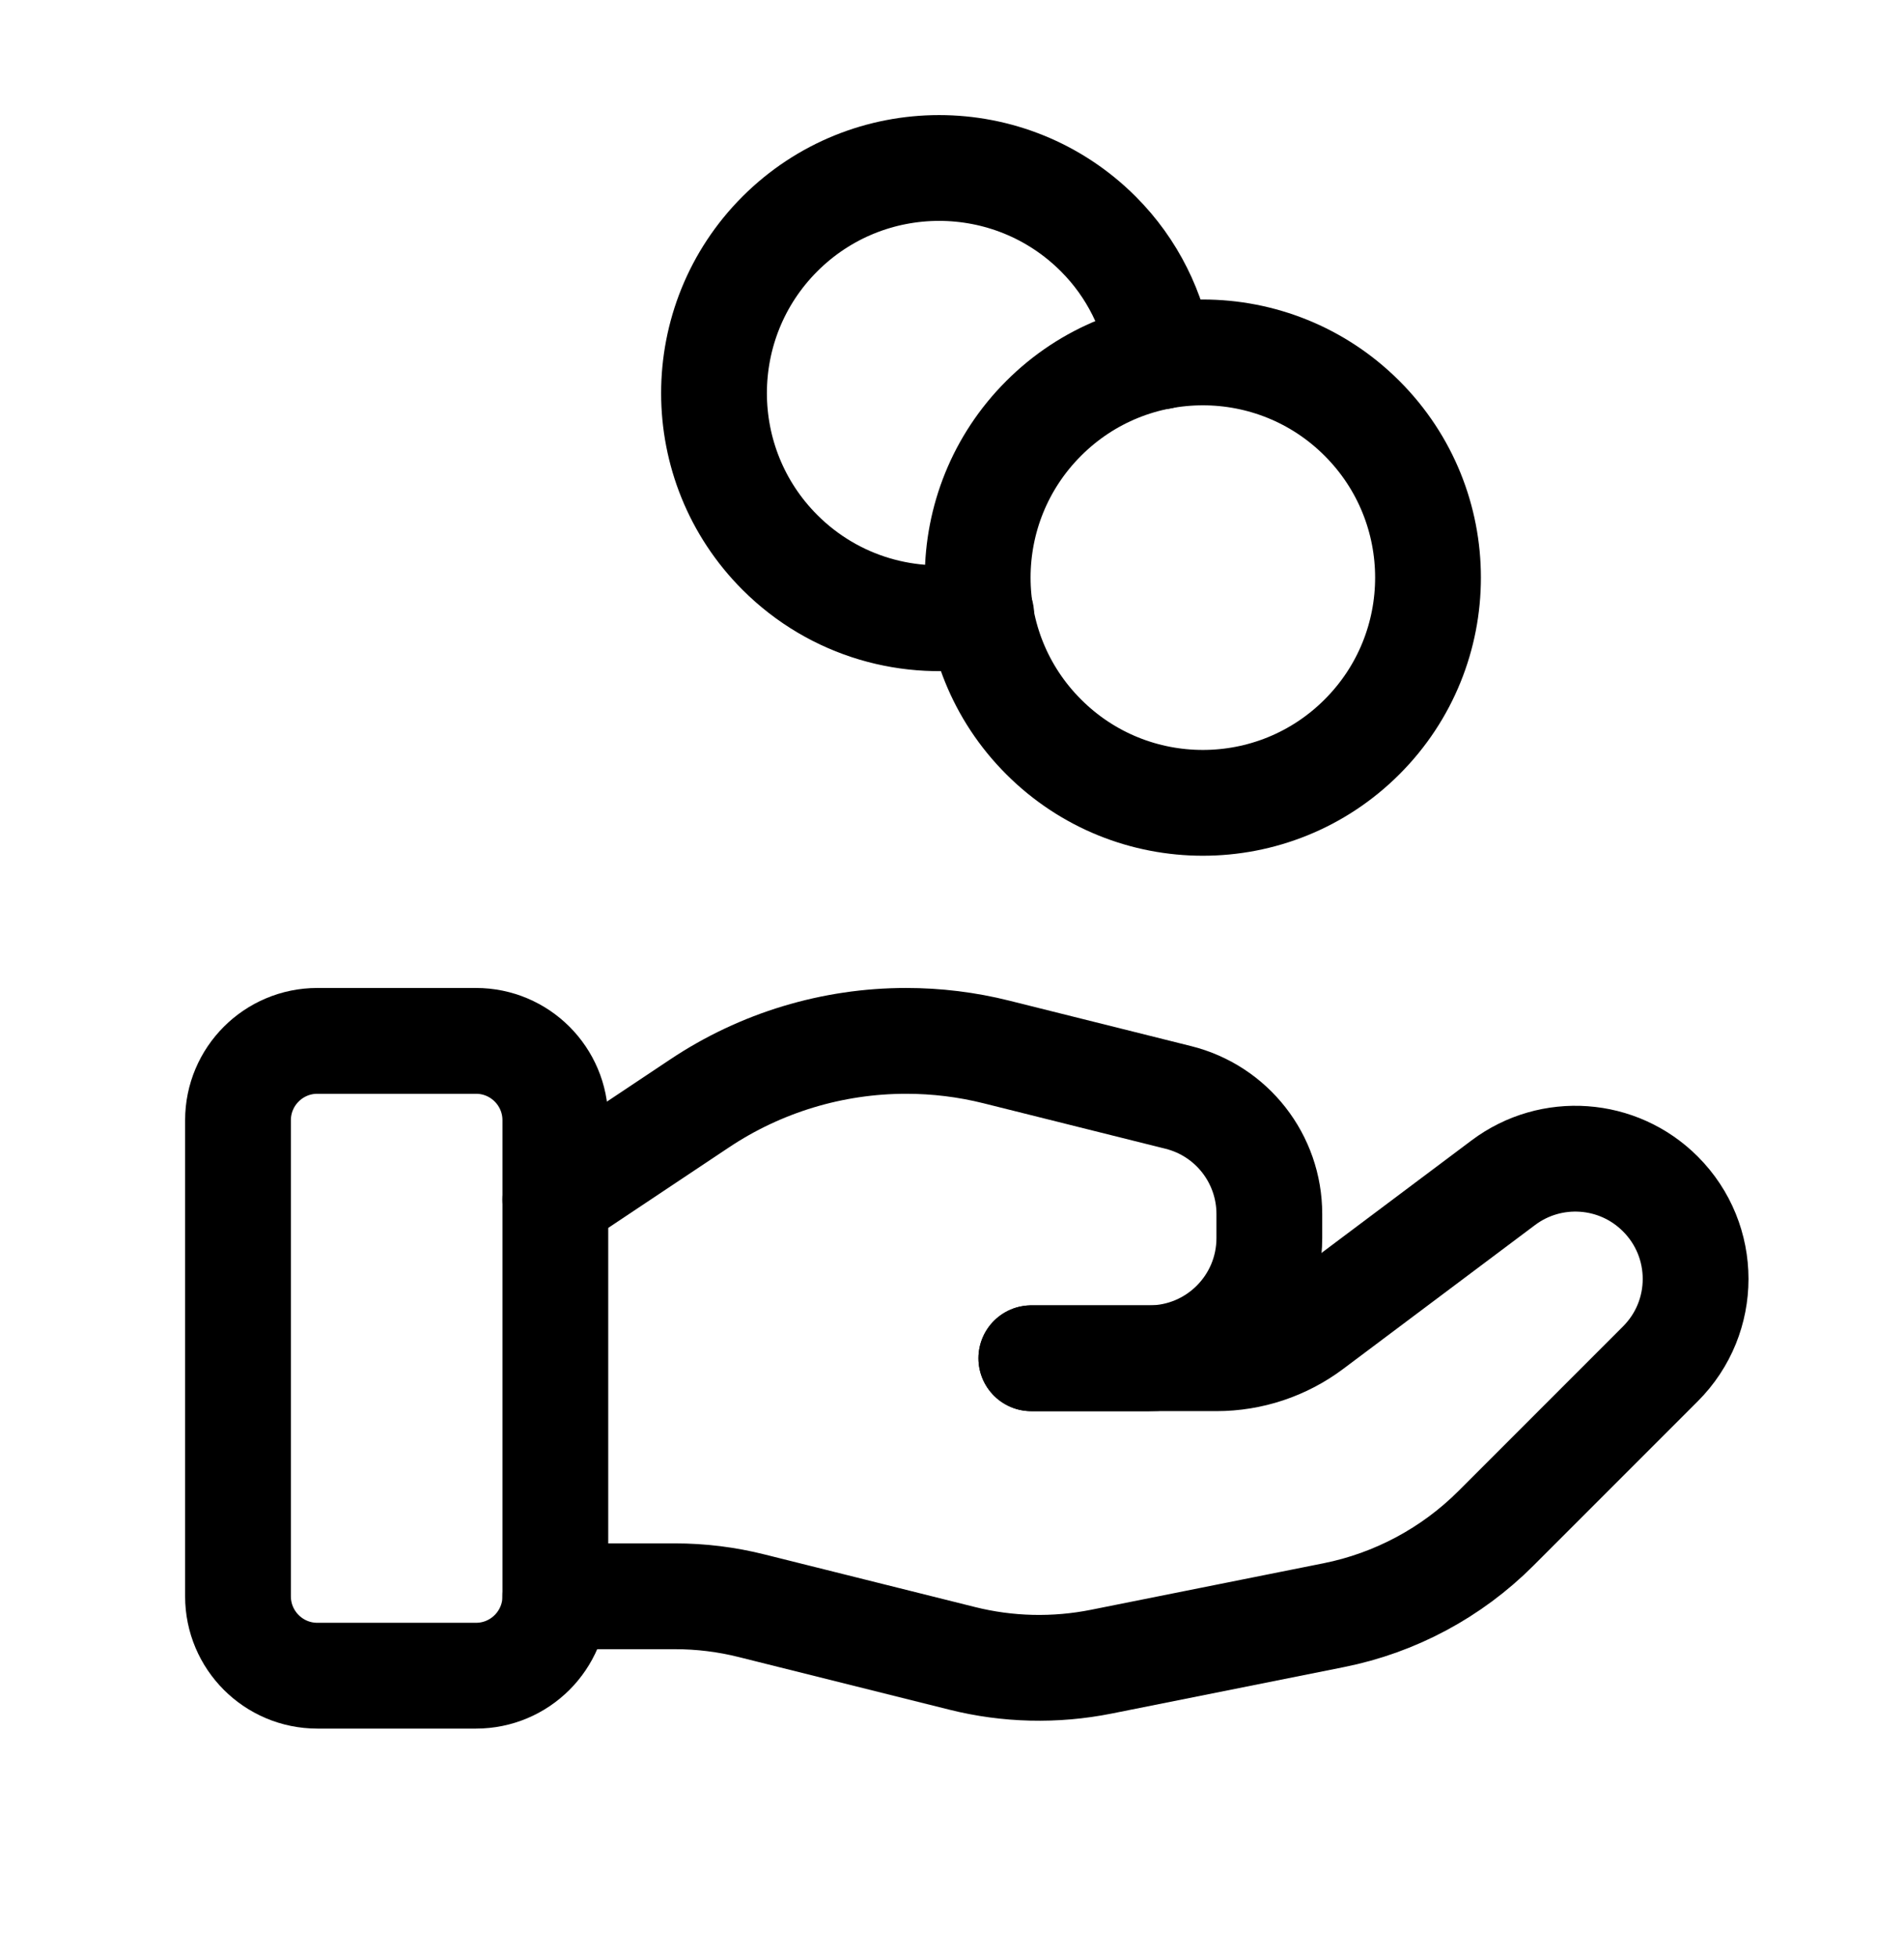
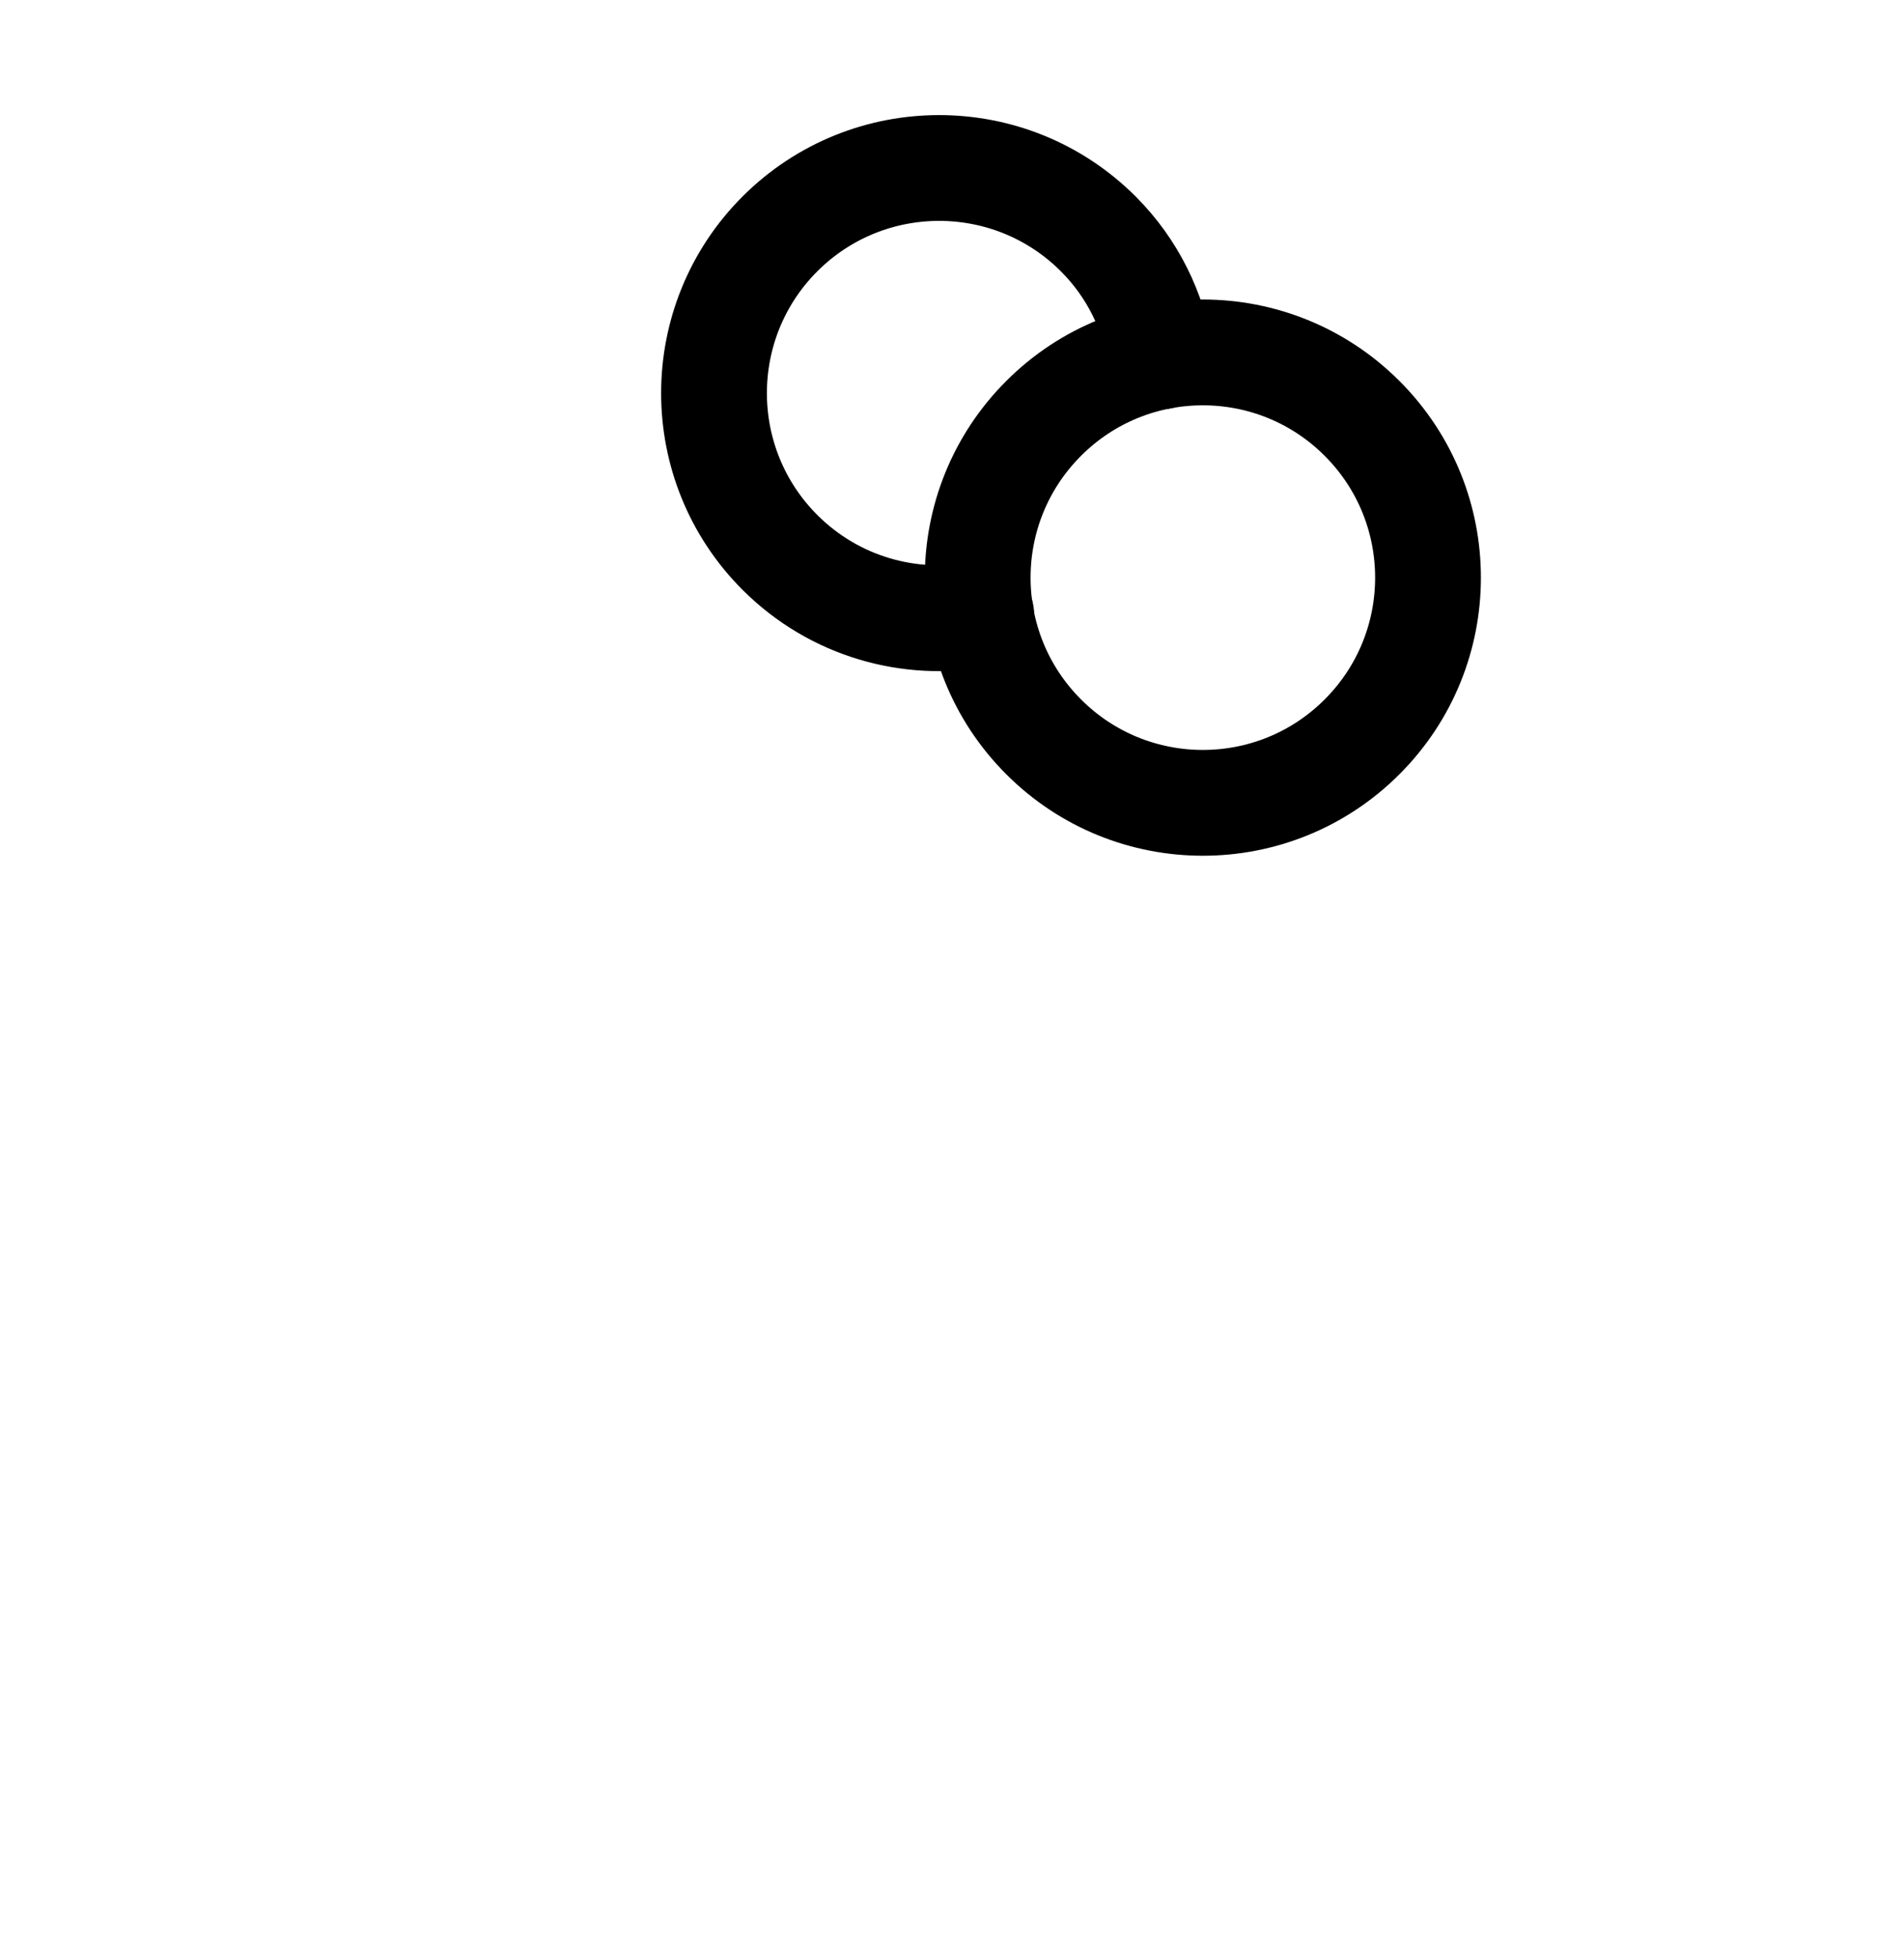
<svg xmlns="http://www.w3.org/2000/svg" width="36" height="37" viewBox="0 0 36 37" fill="none">
-   <path d="M9 31.676H6C5.172 31.676 4.5 31.004 4.5 30.176V21.176C4.5 20.348 5.172 19.676 6 19.676H9C9.828 19.676 10.5 20.348 10.5 21.176V30.176C10.5 31.004 9.828 31.676 9 31.676Z" stroke="black" stroke-width="2" stroke-linecap="round" stroke-linejoin="round" />
-   <path d="M19.5 25.675H23C23.649 25.675 24.28 25.465 24.799 25.075L28.424 22.357C29.328 21.679 30.594 21.769 31.393 22.569C32.282 23.457 32.282 24.895 31.393 25.782L28.284 28.891C27.447 29.728 26.379 30.3 25.218 30.532L20.823 31.411C19.951 31.585 19.053 31.564 18.191 31.348L14.216 30.355C13.74 30.235 13.252 30.175 12.762 30.175H10.5" stroke="black" stroke-width="2" stroke-linecap="round" stroke-linejoin="round" />
-   <path d="M19.5 25.676H21.727C22.983 25.676 24 24.659 24 23.403V22.949C24 21.906 23.291 20.997 22.279 20.745L18.841 19.886C18.282 19.746 17.709 19.676 17.133 19.676C15.742 19.676 14.382 20.087 13.226 20.859L10.5 22.676" stroke="black" stroke-width="2" stroke-linecap="round" stroke-linejoin="round" />
  <path d="M25.753 7.909C27.416 9.571 27.416 12.267 25.753 13.929C24.091 15.592 21.395 15.592 19.733 13.929C18.07 12.267 18.07 9.571 19.733 7.909C21.395 6.246 24.091 6.246 25.753 7.909Z" stroke="black" stroke-width="2" stroke-linecap="round" stroke-linejoin="round" />
  <path d="M21.947 6.738C21.807 5.891 21.42 5.076 20.766 4.422C19.104 2.76 16.409 2.76 14.746 4.422C13.085 6.084 13.085 8.78 14.746 10.442C15.781 11.477 17.215 11.865 18.552 11.612" stroke="black" stroke-width="2" stroke-linecap="round" stroke-linejoin="round" />
</svg>